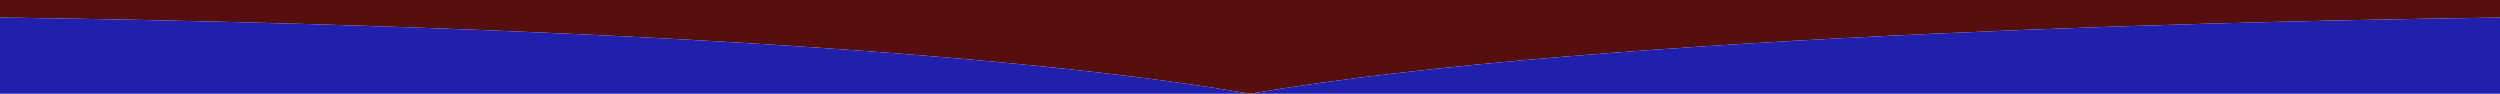
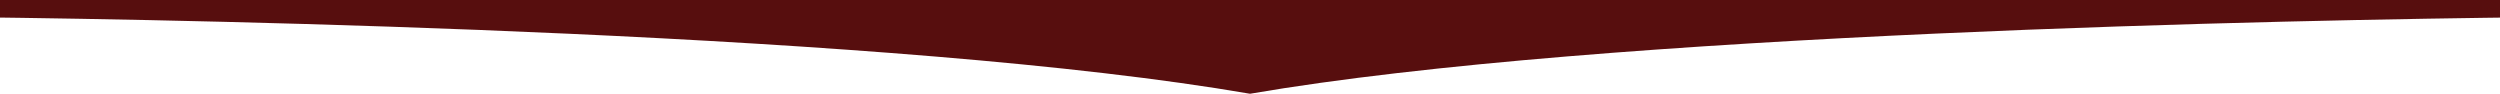
<svg xmlns="http://www.w3.org/2000/svg" version="1.1" id="Layer_1" x="0px" y="0px" viewBox="0 0 960 36" style="enable-background:new 0 0 960 36;" xml:space="preserve">
  <style type="text/css">
	.st0{fill:#570E0E;}
	.st1{fill:#2020AC;}
</style>
  <path class="st0" d="M973.3,6.6v-17.1H-11.2V6.6C82.3,7.7,344.9,12.7,480,36C616.2,12.6,881.8,7.6,973.3,6.6z" />
-   <path class="st1" d="M480,36C344.9,12.7,82.3,7.7-11.2,6.6v42h984.5v-42C881.8,7.6,616.2,12.6,480,36z" />
</svg>